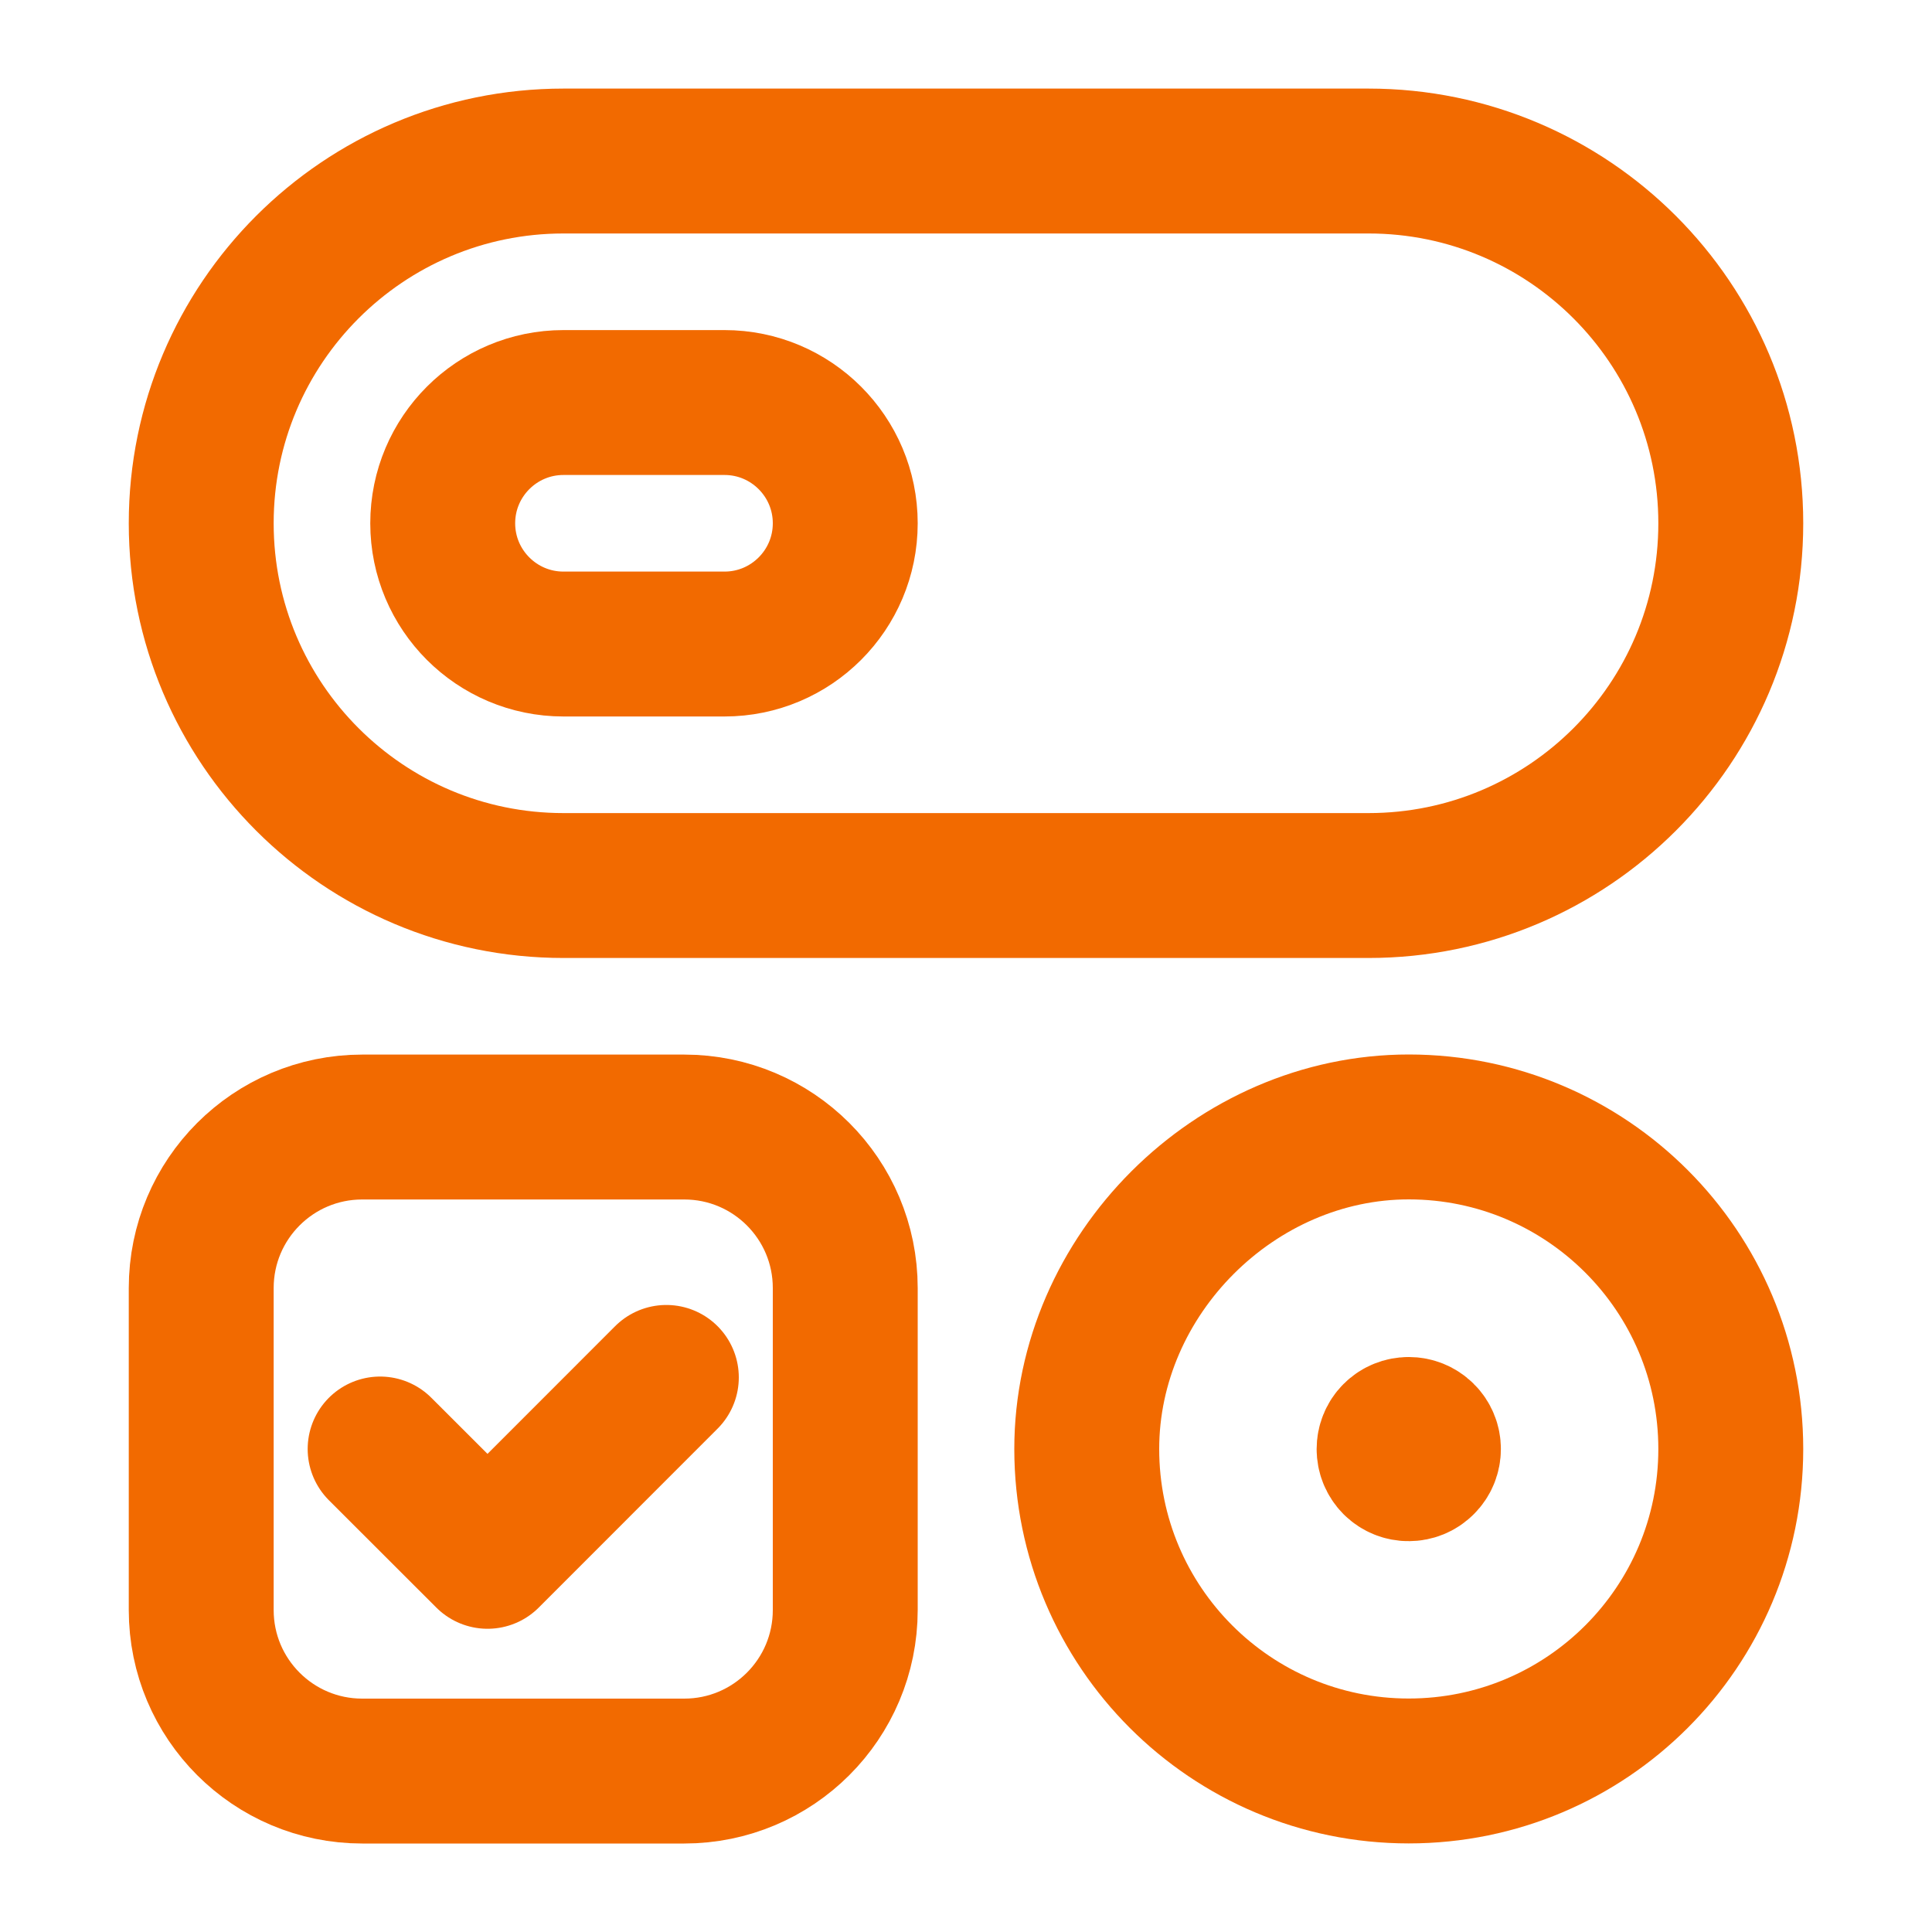
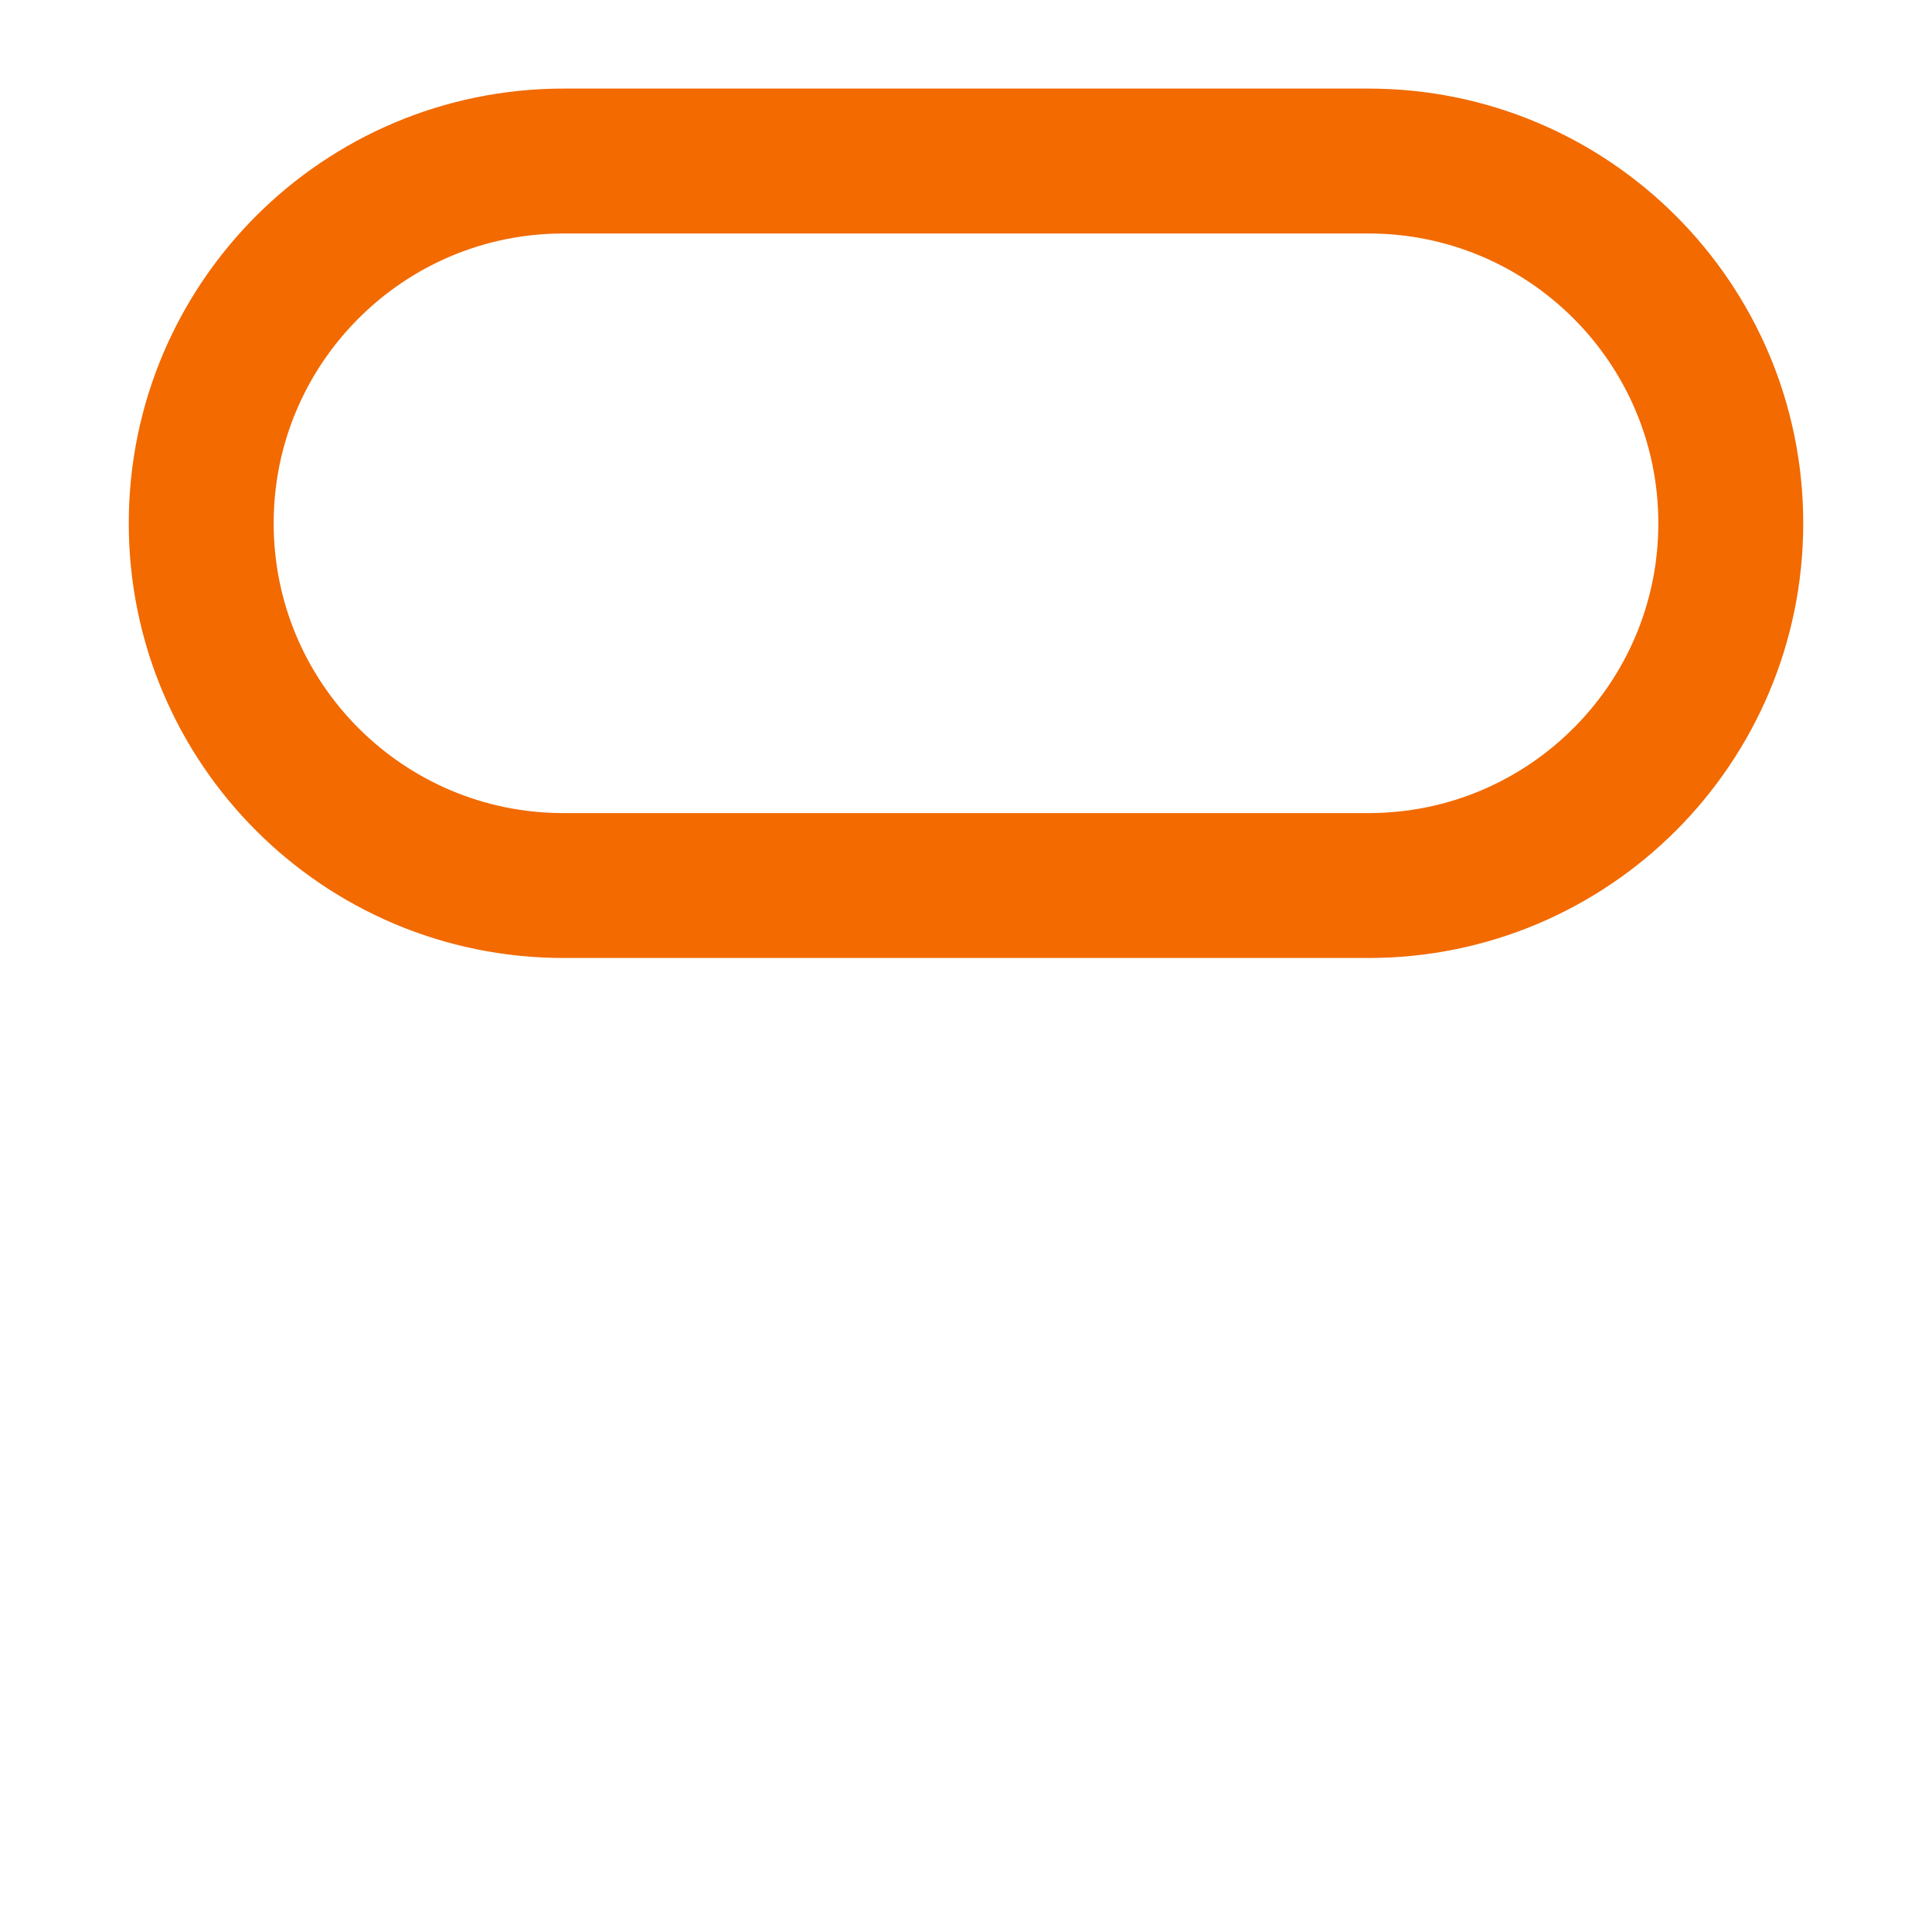
<svg xmlns="http://www.w3.org/2000/svg" width="20" height="20" viewBox="0 0 20 20" fill="none">
-   <path d="M6.898 14.259L5.047 16.111L3.935 15" stroke="#F26A00" stroke-width="1.5" stroke-linecap="round" stroke-linejoin="round" />
-   <path fill-rule="evenodd" clip-rule="evenodd" d="M7.083 18.334H3.75C2.829 18.334 2.083 17.588 2.083 16.667V13.334C2.083 12.413 2.829 11.667 3.75 11.667H7.083C8.004 11.667 8.75 12.413 8.75 13.334V16.667C8.75 17.588 8.004 18.334 7.083 18.334Z" stroke="#F26A00" stroke-width="1.5" stroke-linecap="round" stroke-linejoin="round" />
-   <path d="M14.583 18.333C12.742 18.333 11.25 16.841 11.25 15C11.25 13.197 12.783 11.665 14.586 11.666C16.426 11.668 17.917 13.16 17.917 15C17.917 16.841 16.425 18.333 14.583 18.333" stroke="#F26A00" stroke-width="1.5" />
-   <path d="M14.727 15.144C14.807 15.065 14.807 14.935 14.727 14.857C14.648 14.778 14.518 14.778 14.439 14.857C14.36 14.936 14.36 15.065 14.439 15.145C14.518 15.224 14.648 15.224 14.727 15.144" stroke="#F26A00" stroke-width="1.5" stroke-linecap="round" stroke-linejoin="round" />
-   <path fill-rule="evenodd" clip-rule="evenodd" d="M7.5 4.167H5.833C5.143 4.167 4.583 4.727 4.583 5.417V5.417C4.583 6.107 5.143 6.667 5.833 6.667H7.5C8.19 6.667 8.75 6.107 8.75 5.417V5.417C8.75 4.727 8.19 4.167 7.5 4.167Z" stroke="#F26A00" stroke-width="1.5" stroke-linecap="round" stroke-linejoin="round" />
  <path fill-rule="evenodd" clip-rule="evenodd" d="M5.833 1.667H14.167C16.238 1.667 17.917 3.346 17.917 5.417V5.417C17.917 7.488 16.238 9.167 14.167 9.167H5.833C3.763 9.167 2.083 7.488 2.083 5.417V5.417C2.083 3.346 3.763 1.667 5.833 1.667Z" stroke="#F26A00" stroke-width="1.5" stroke-linecap="round" stroke-linejoin="round" />
</svg>